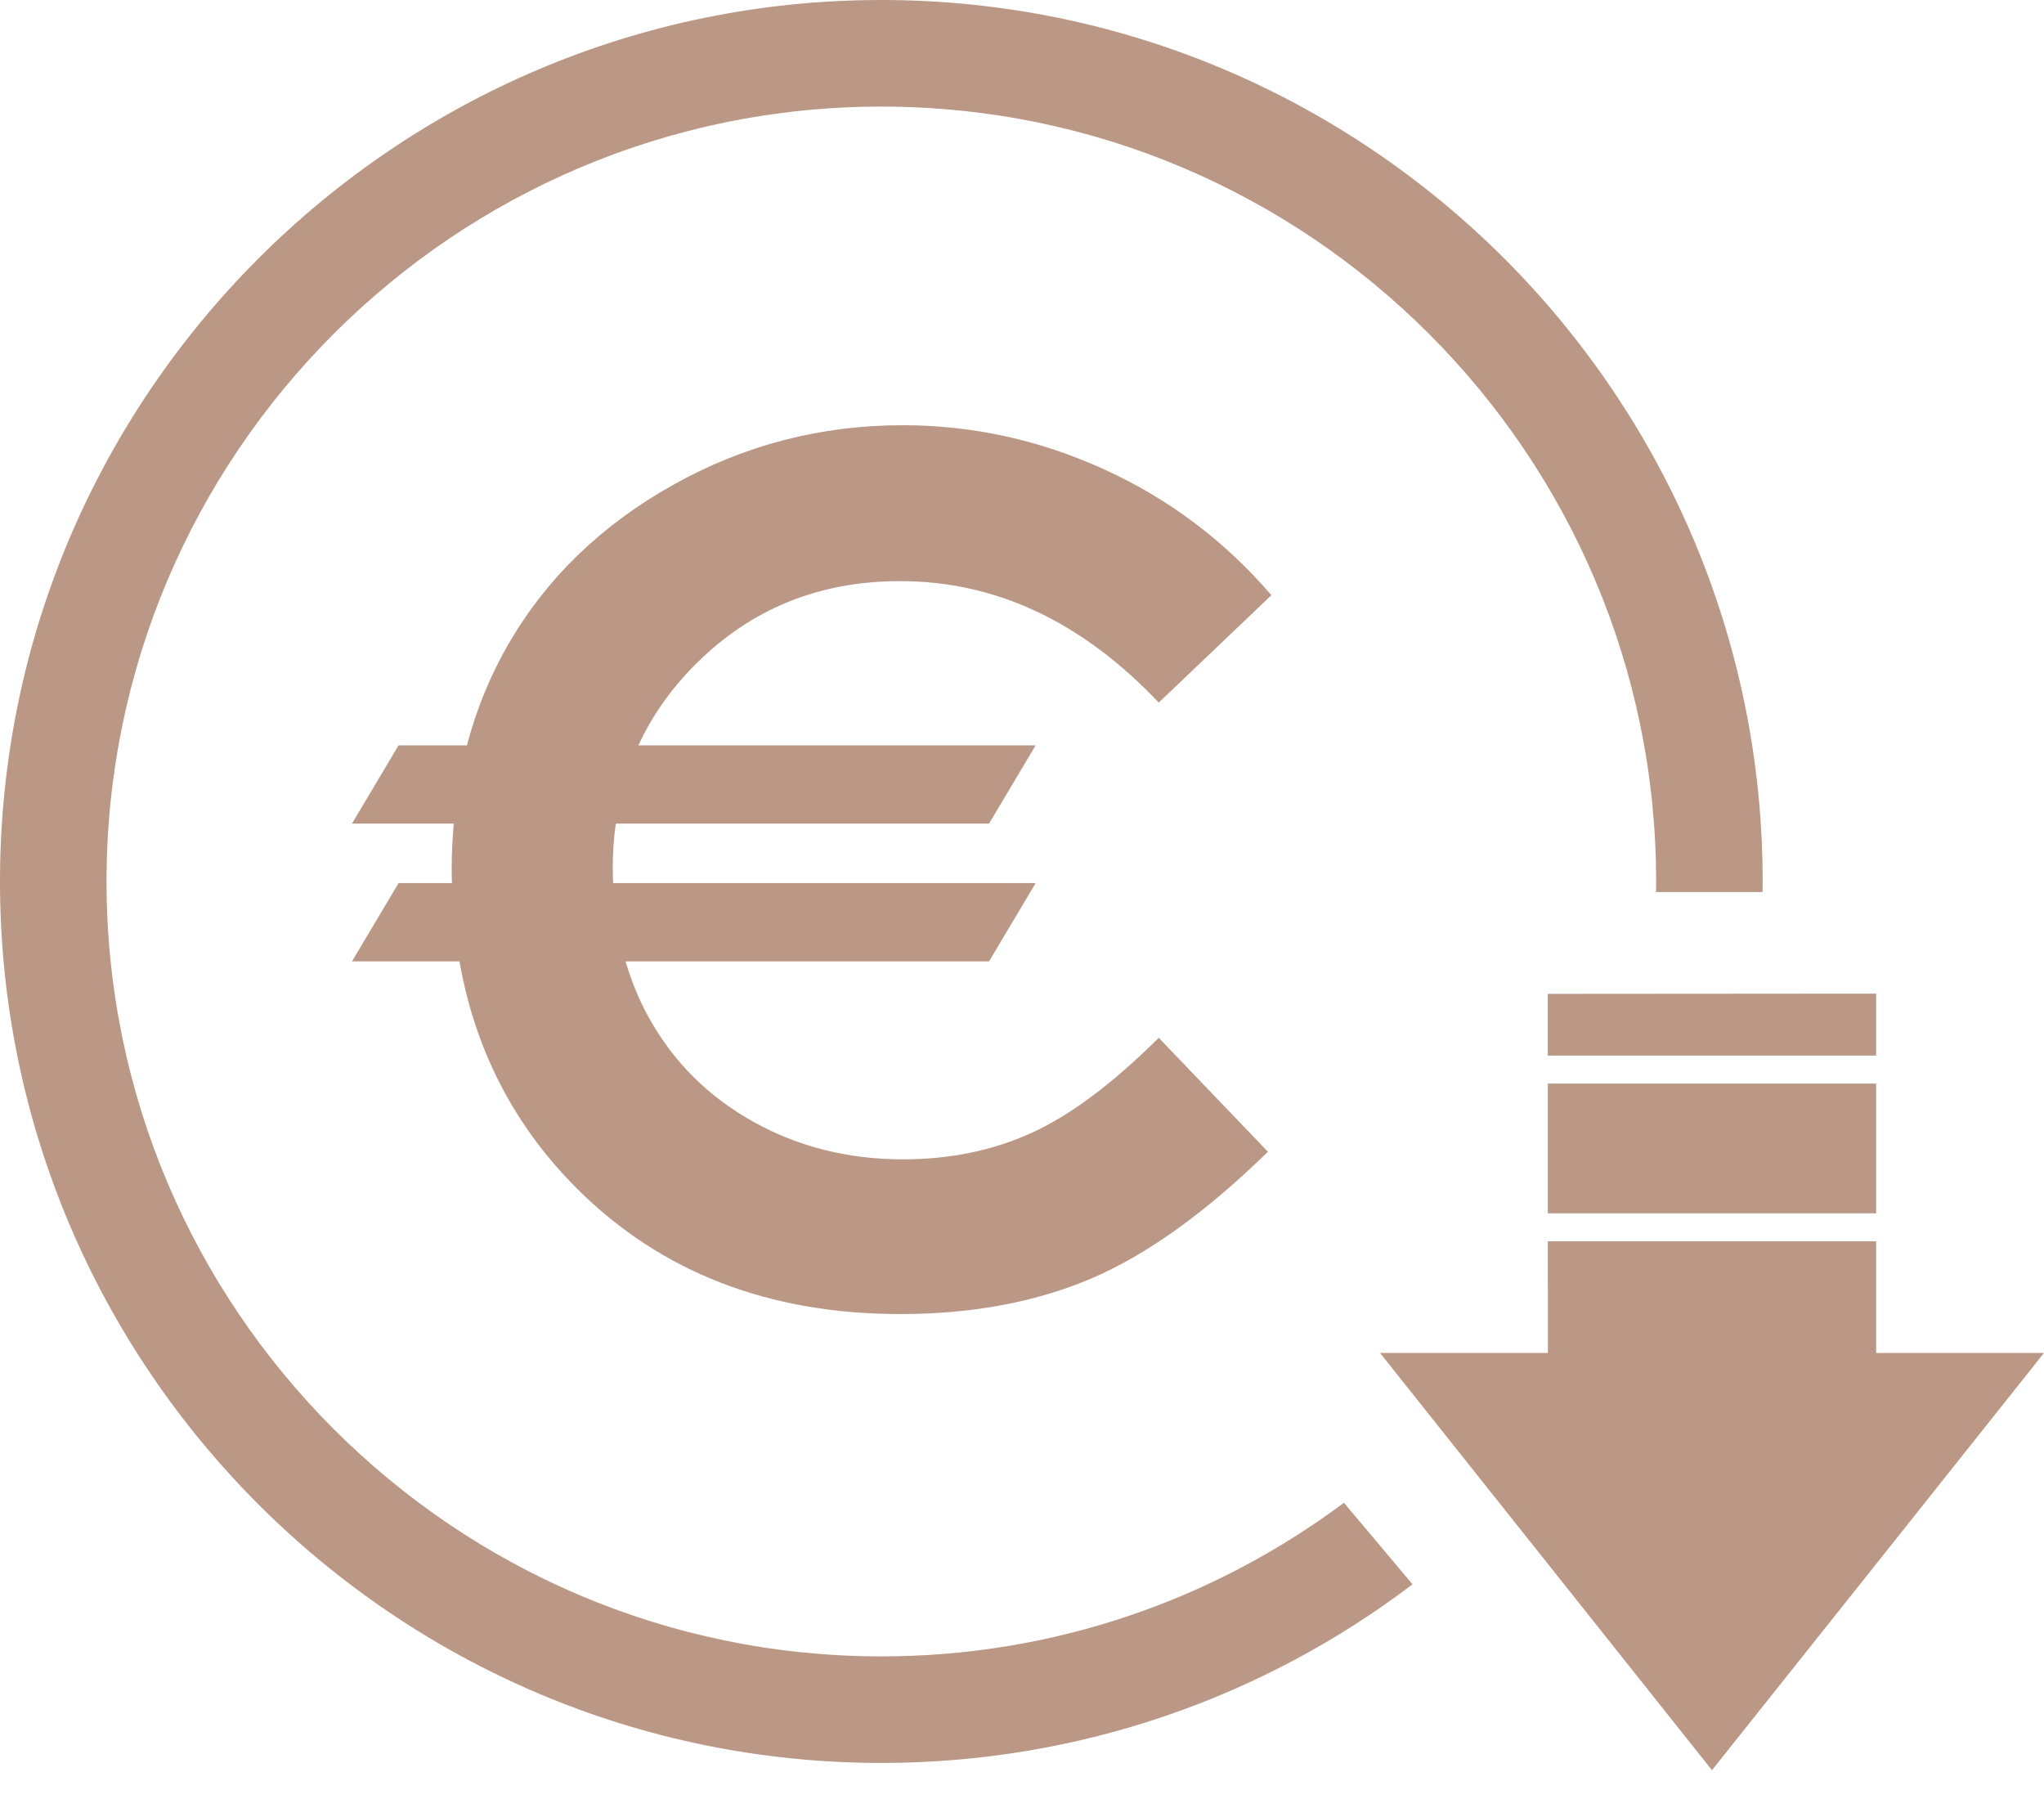
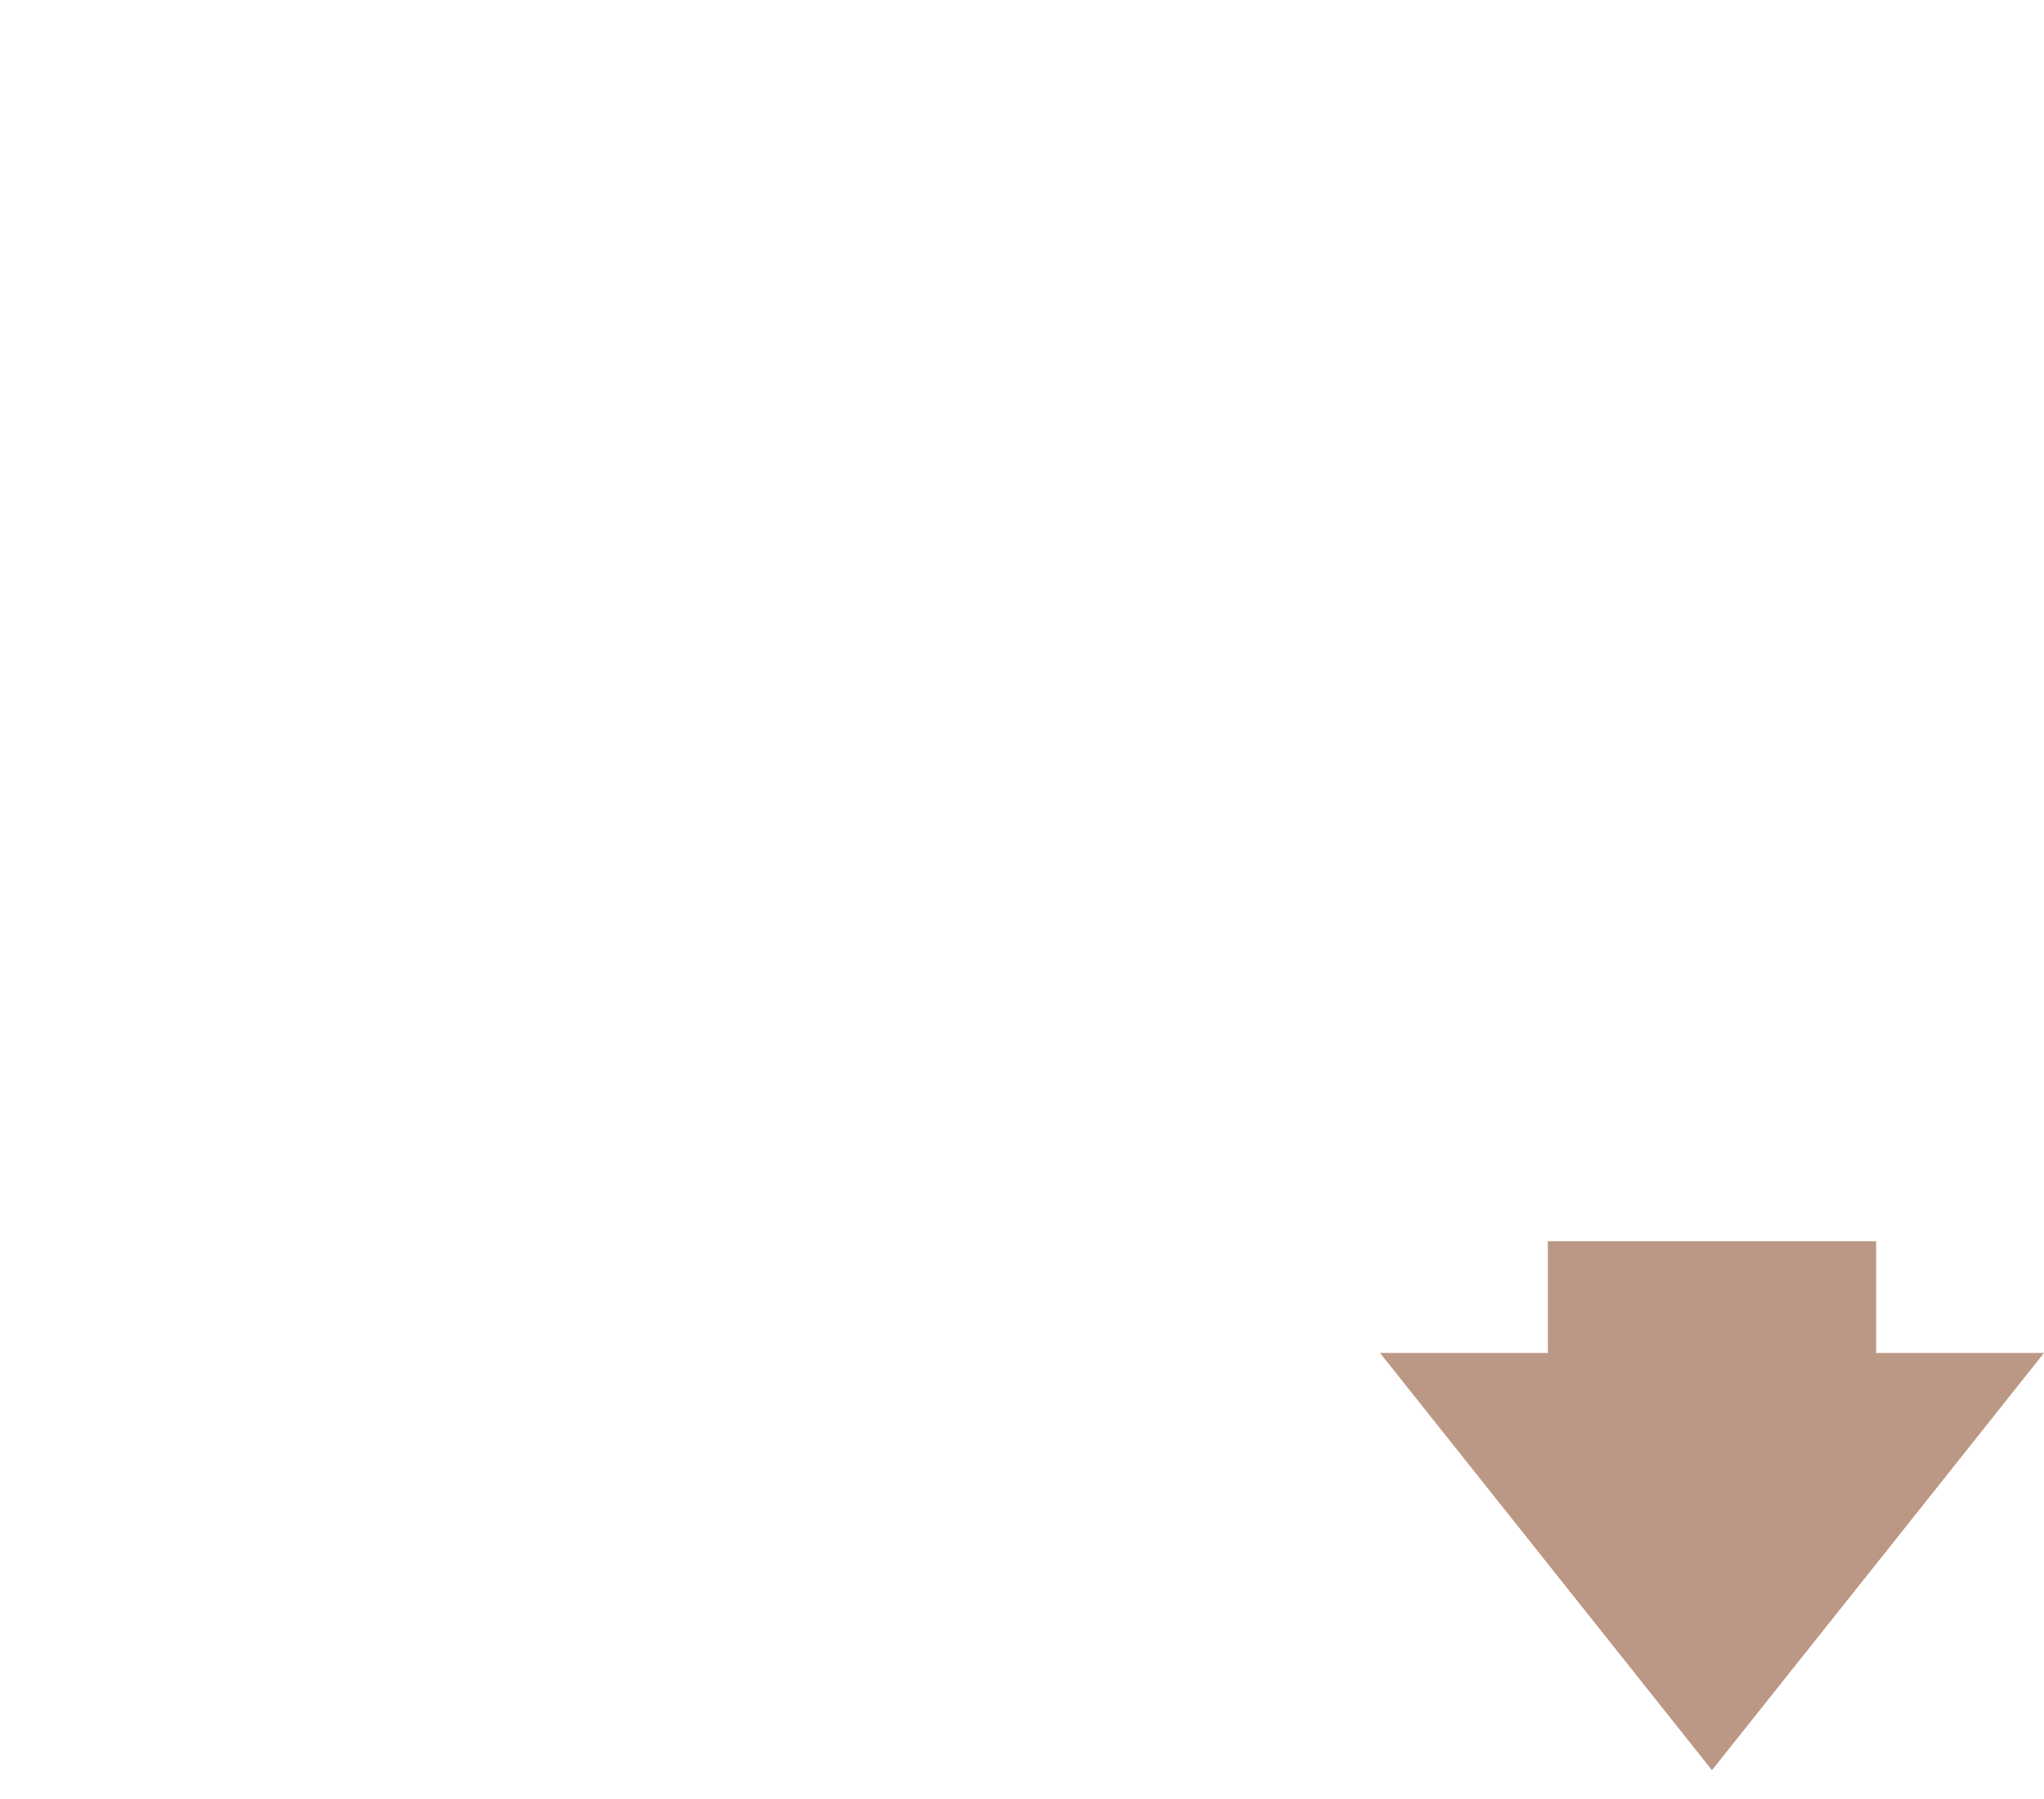
<svg xmlns="http://www.w3.org/2000/svg" width="50" height="44" viewBox="0 0 50 44" fill="none">
-   <path d="M43.118 21.559C43.118 21.644 43.118 21.732 43.115 21.817H40.509C40.512 21.732 40.512 21.644 40.512 21.559C40.512 11.107 32.008 2.607 21.559 2.607C11.111 2.607 2.606 11.107 2.606 21.559C2.606 32.008 11.111 40.512 21.559 40.512C25.798 40.512 29.714 39.114 32.875 36.755L34.553 38.749C30.939 41.492 26.433 43.118 21.559 43.118C9.674 43.118 0 33.445 0 21.559C0 9.67 9.674 0 21.559 0C33.445 0 43.118 9.67 43.118 21.559Z" fill="#BB9785" />
-   <path d="M45.894 25.817H37.861V24.308L45.894 24.302V25.817Z" fill="#BB9785" />
-   <path d="M45.894 26.502H37.863V29.675H45.894V26.502Z" fill="#BB9785" />
  <path d="M50 33.09L45.941 38.193L41.878 43.295L37.819 38.193L33.758 33.09H37.864V31.875L37.863 30.36H45.894V33.09H50Z" fill="#BB9785" />
-   <path d="M25.224 27.713C24.277 28.142 23.232 28.355 22.089 28.355C20.749 28.355 19.53 28.05 18.433 27.439C17.337 26.829 16.488 25.988 15.888 24.918C15.641 24.477 15.448 24.008 15.302 23.513H24.194L25.334 21.599H14.998C14.994 21.48 14.989 21.362 14.989 21.241C14.989 20.865 15.013 20.499 15.063 20.144H24.194L25.333 18.23H15.617C15.951 17.505 16.418 16.841 17.02 16.241C18.375 14.888 20.041 14.213 22.018 14.213C24.361 14.213 26.47 15.204 28.345 17.184L31.101 14.557C29.957 13.228 28.594 12.201 27.012 11.481C25.432 10.76 23.788 10.4 22.081 10.4C20.073 10.4 18.199 10.887 16.459 11.863C14.719 12.838 13.383 14.128 12.449 15.732C11.996 16.51 11.655 17.344 11.422 18.23H9.749L8.61 20.144H11.1C11.069 20.501 11.049 20.863 11.049 21.234C11.049 21.358 11.053 21.477 11.056 21.599H9.75L8.61 23.513H11.24C11.623 25.692 12.585 27.548 14.123 29.079C16.173 31.12 18.806 32.139 22.025 32.139C23.769 32.139 25.321 31.851 26.682 31.275C28.041 30.697 29.487 29.663 31.016 28.17L28.345 25.383C27.211 26.509 26.17 27.287 25.224 27.713Z" fill="#BB9785" />
</svg>